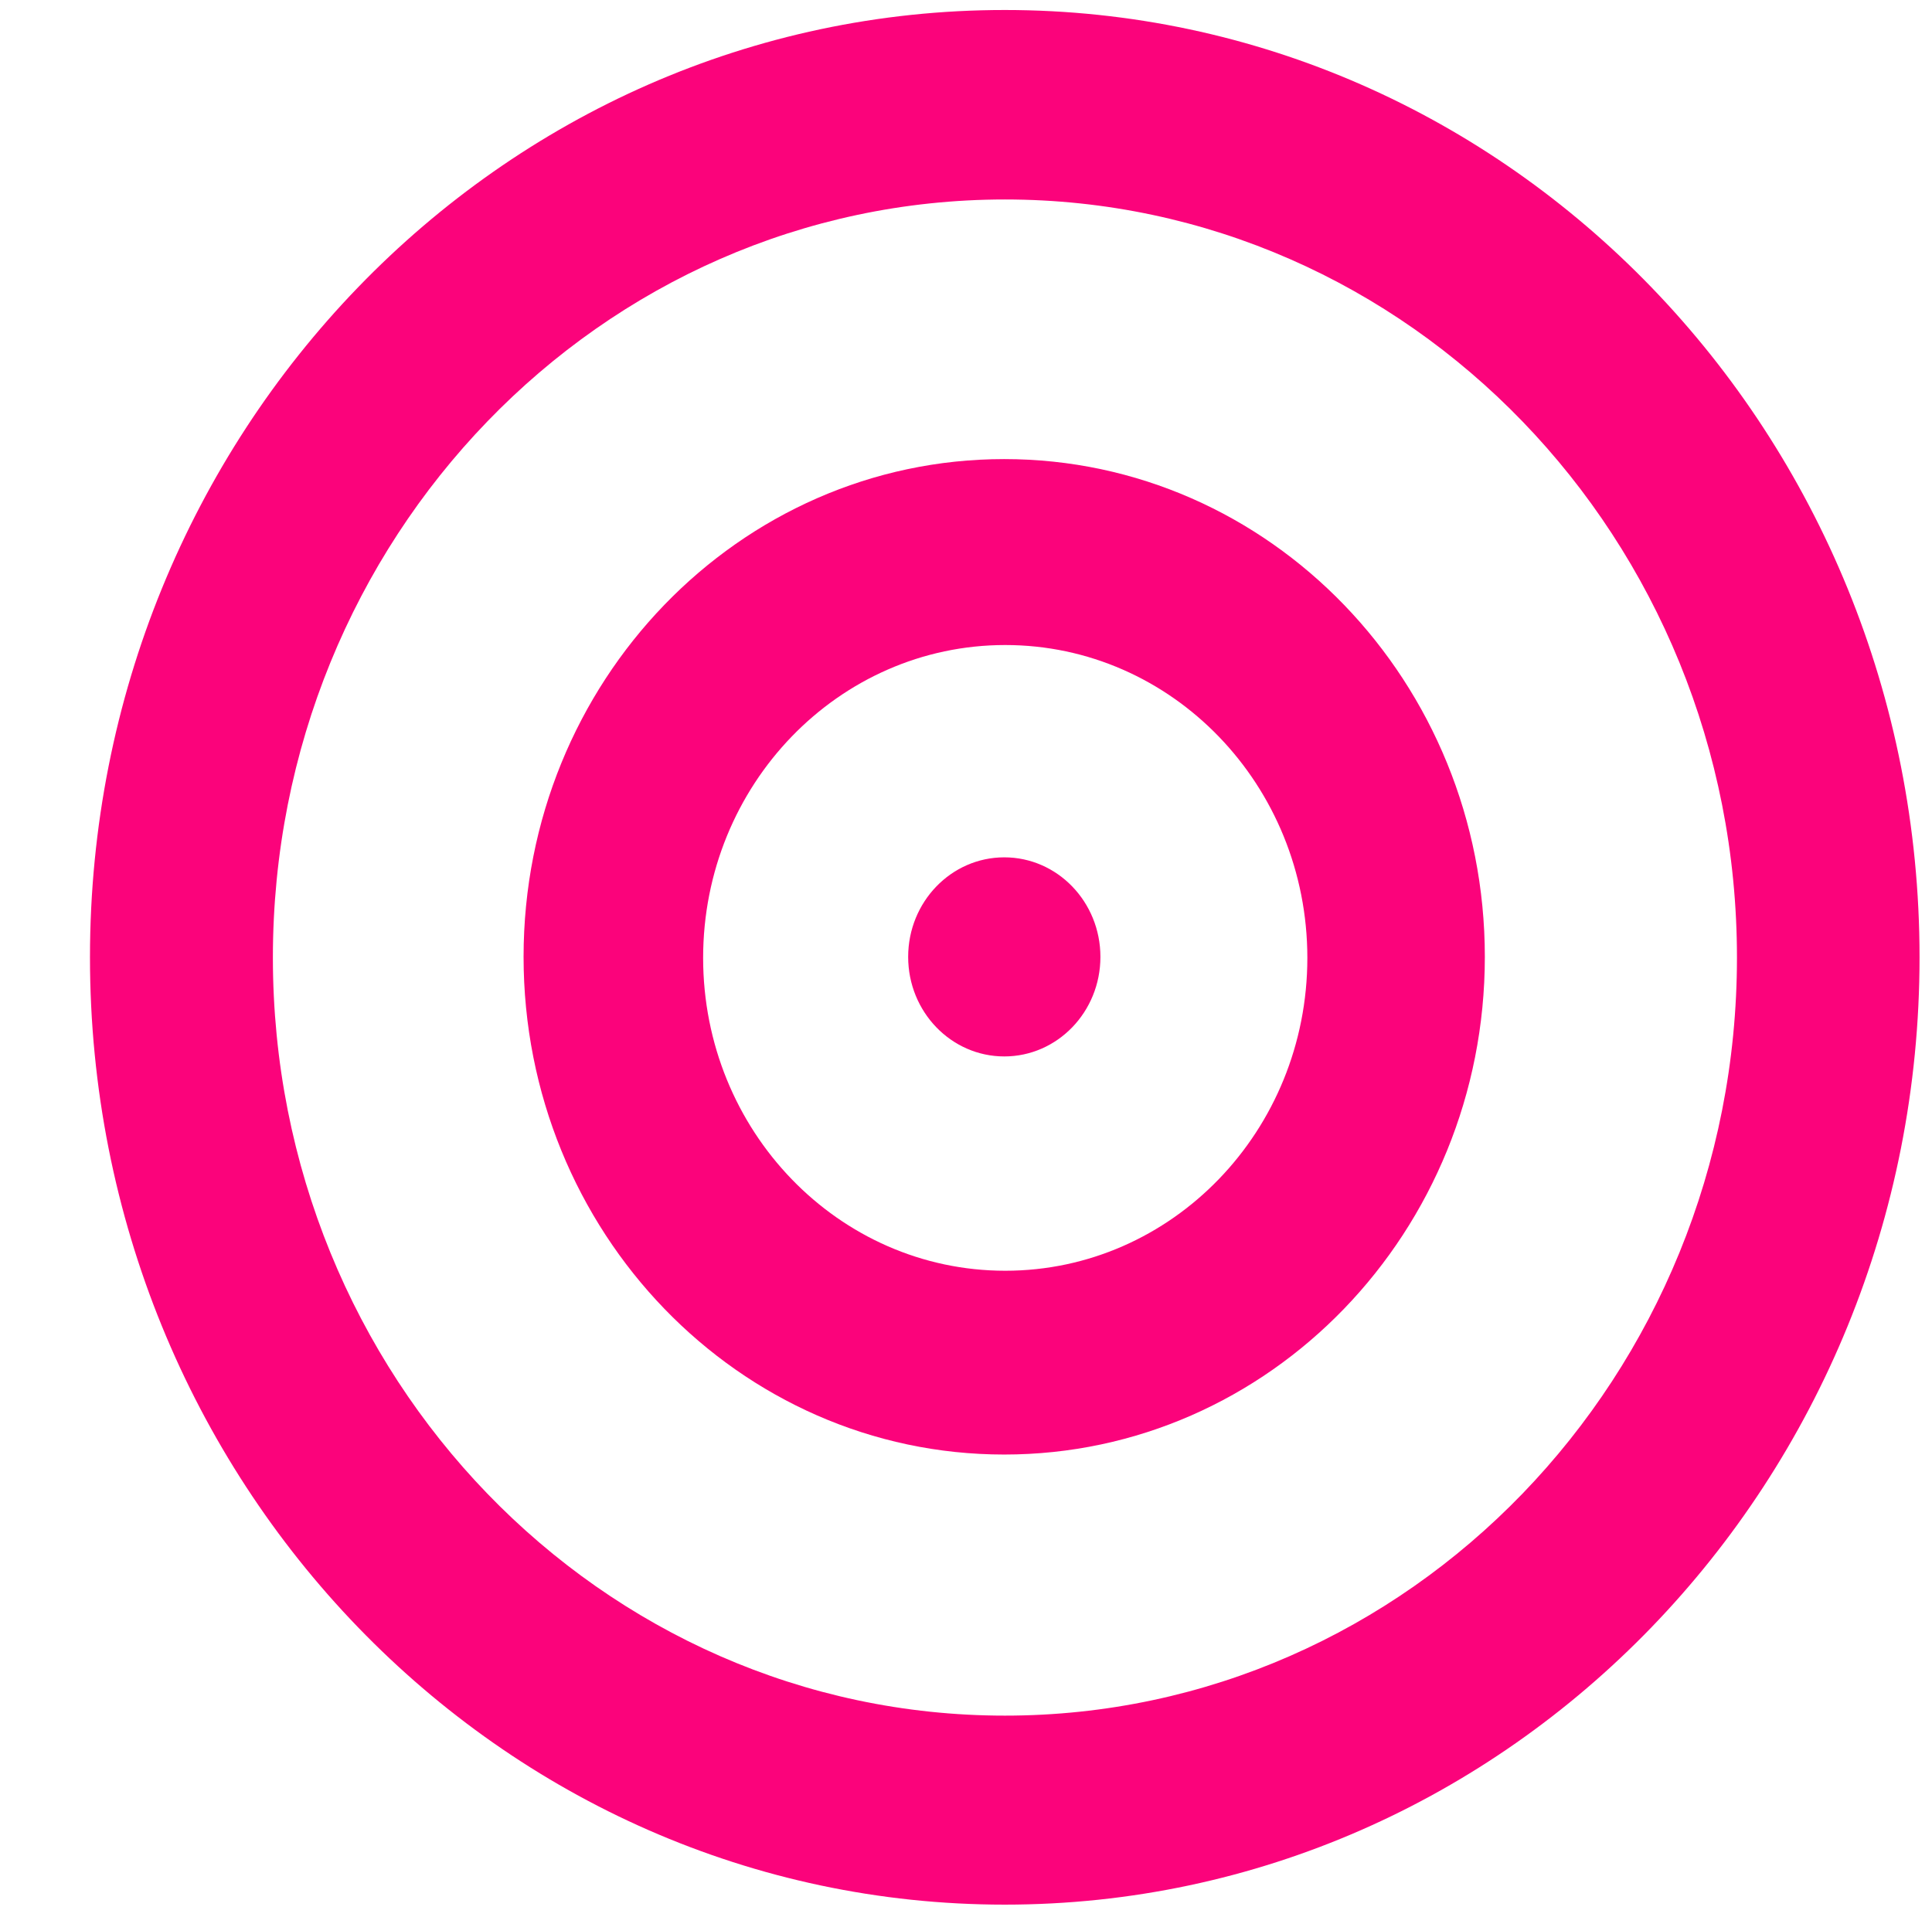
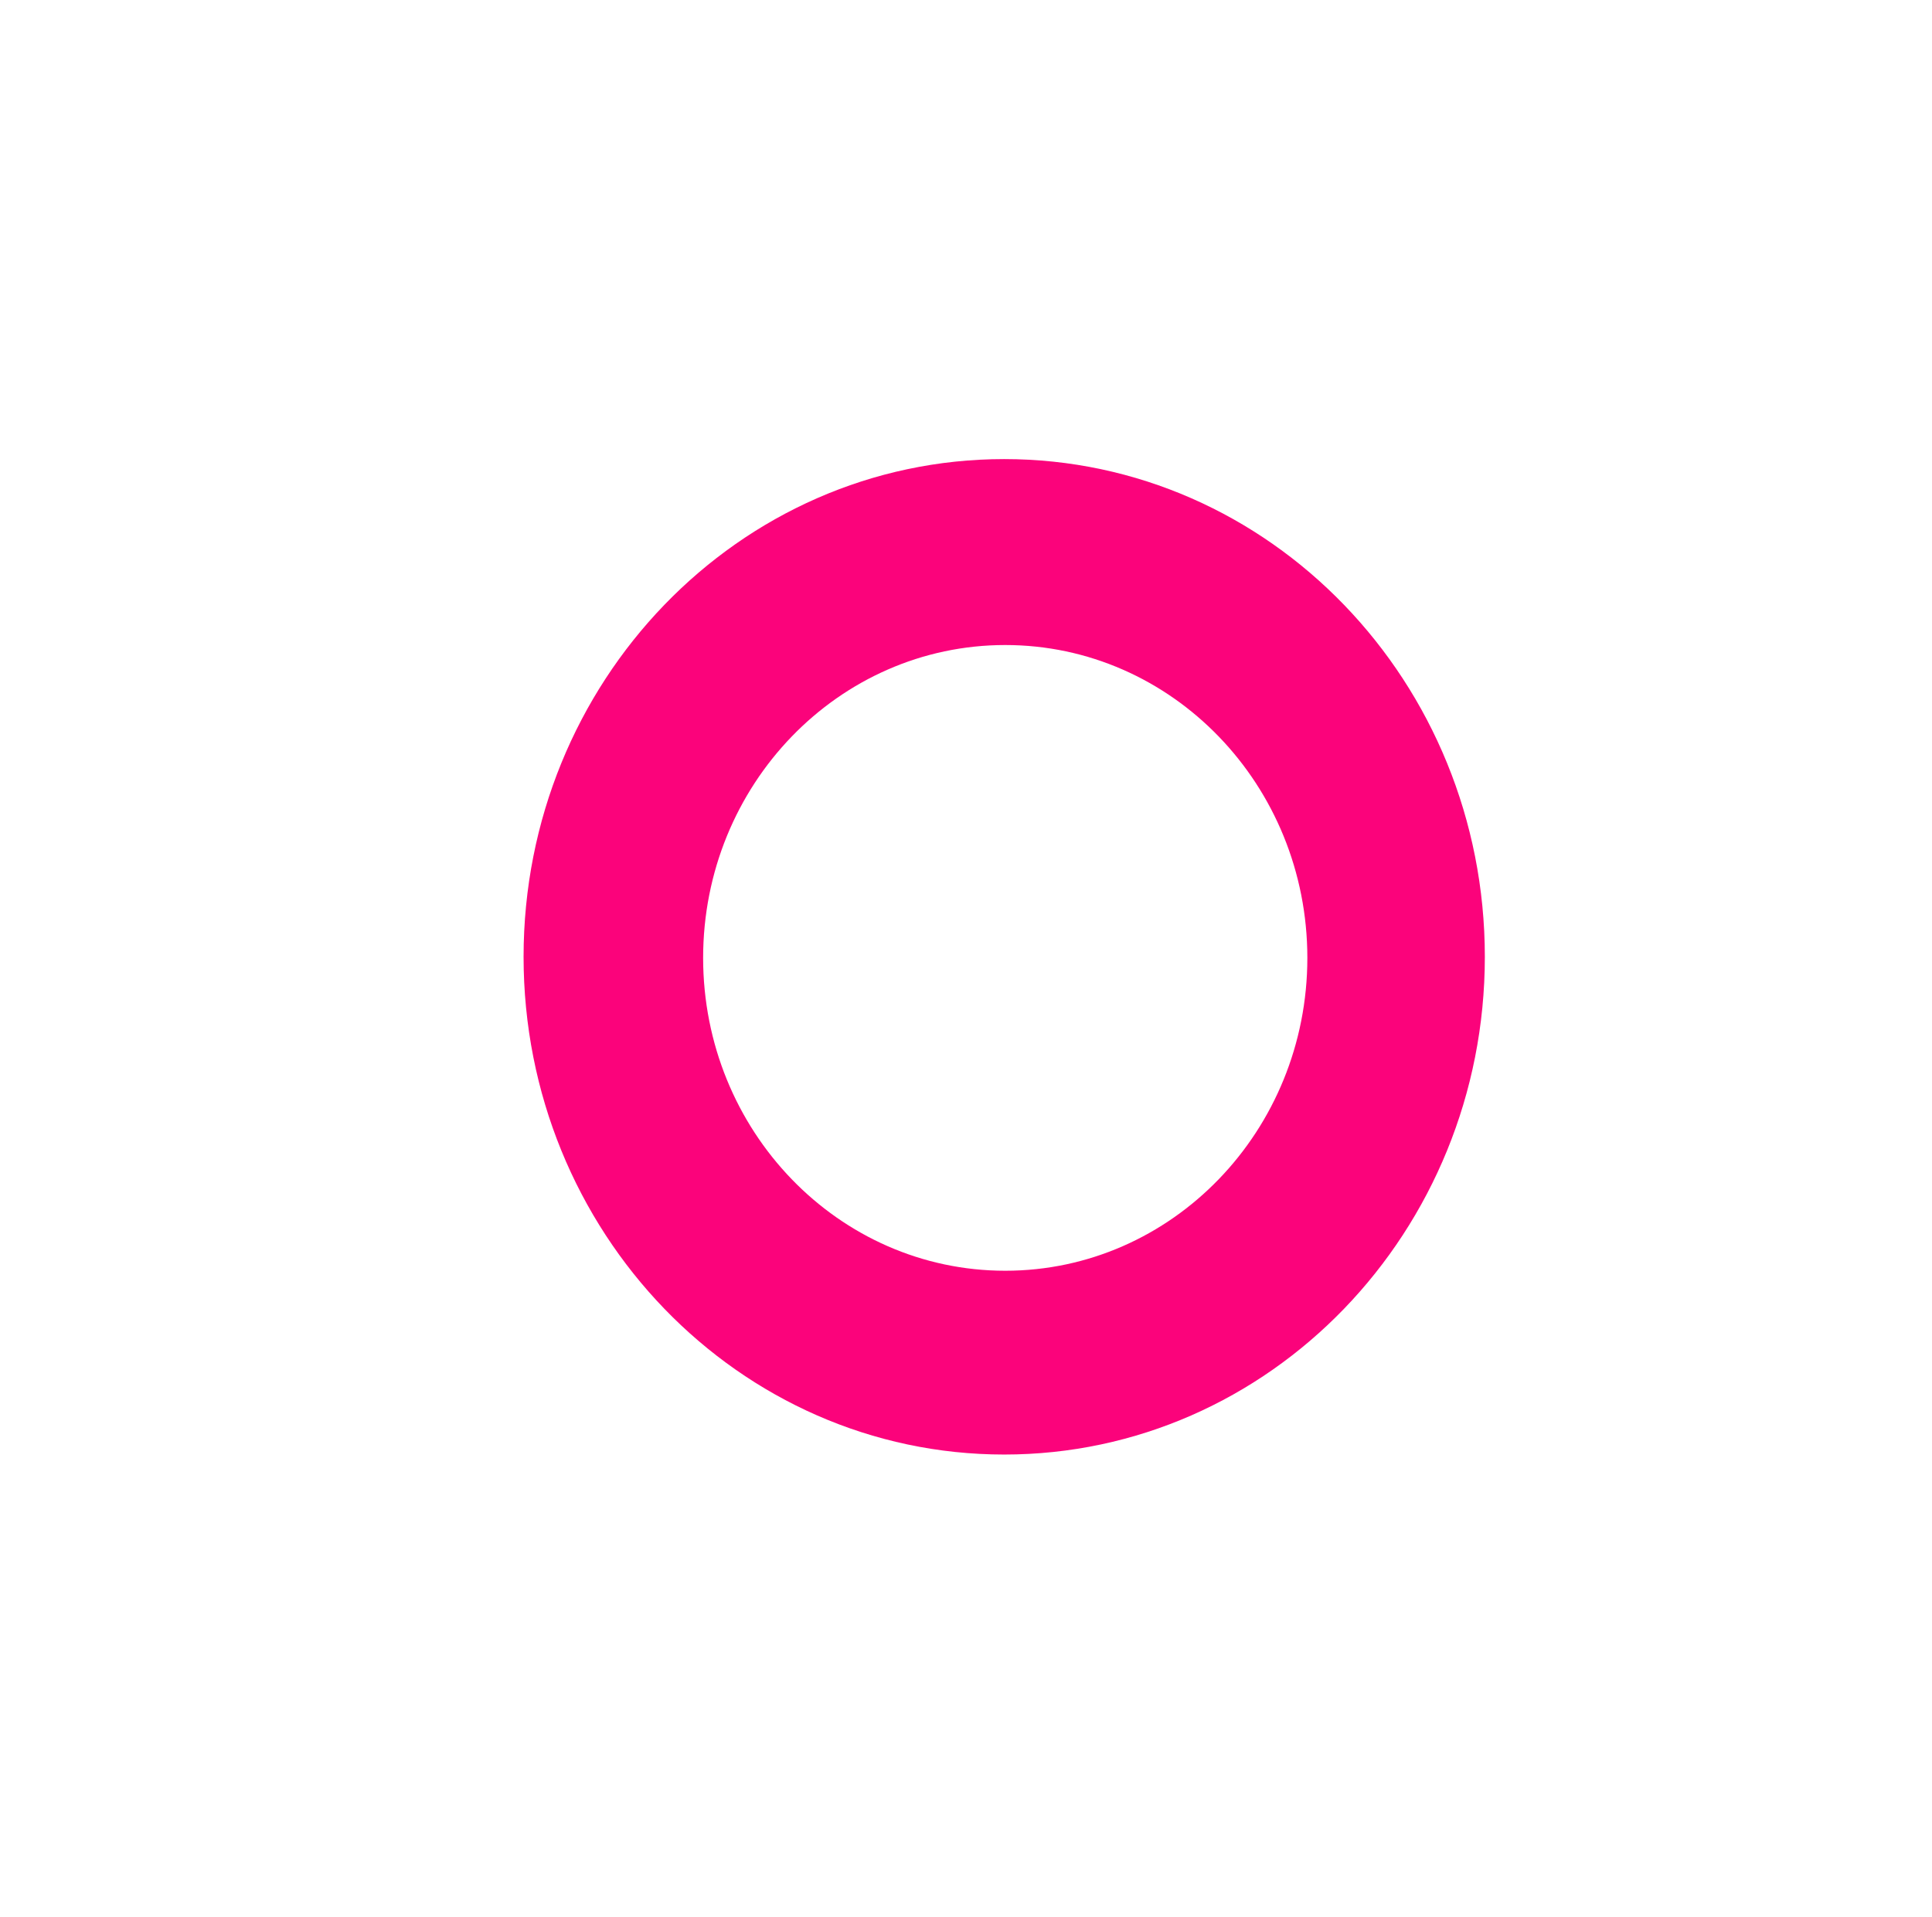
<svg xmlns="http://www.w3.org/2000/svg" width="773" height="767" viewBox="0 0 773 767" fill="none">
  <g filter="url(#filter0_d_569_169)">
-     <path fill-rule="evenodd" clip-rule="evenodd" d="M366.007 762.177C568.148 762.177 732.015 592.453 732.015 383.088C732.015 173.724 568.148 4 366.007 4C163.867 4 0 173.724 0 383.088C0 592.453 163.867 762.177 366.007 762.177ZM366.073 686.541C527.832 686.541 658.964 550.722 658.964 383.182C658.964 215.642 527.832 79.824 366.073 79.824C204.314 79.824 73.183 215.642 73.183 383.182C73.183 550.722 204.314 686.541 366.073 686.541Z" fill="#FB037B" />
    <path fill-rule="evenodd" clip-rule="evenodd" d="M365.786 582.062C471.991 582.062 558.088 492.889 558.088 382.887C558.088 272.886 471.991 183.713 365.786 183.713C259.581 183.713 173.484 272.886 173.484 382.887C173.484 492.889 259.581 582.062 365.786 582.062ZM366.2 508.513C432.958 508.513 487.076 452.461 487.076 383.318C487.076 314.174 432.958 258.122 366.2 258.122C299.442 258.122 245.325 314.174 245.325 383.318C245.325 452.461 299.442 508.513 366.2 508.513Z" fill="#FB037B" />
-     <ellipse cx="365.82" cy="382.917" rx="38.46" ry="39.835" fill="#FB037B" />
  </g>
  <defs>
    <filter id="filter0_d_569_169" x="0" y="0" width="772.016" height="766.176" filterUnits="userSpaceOnUse" color-interpolation-filters="sRGB">
      <feFlood flood-opacity="0" result="BackgroundImageFix" />
      <feColorMatrix in="SourceAlpha" type="matrix" values="0 0 0 0 0 0 0 0 0 0 0 0 0 0 0 0 0 0 127 0" result="hardAlpha" />
      <feOffset dx="36" />
      <feGaussianBlur stdDeviation="2" />
      <feComposite in2="hardAlpha" operator="out" />
      <feColorMatrix type="matrix" values="0 0 0 0 0 0 0 0 0 0 0 0 0 0 0 0 0 0 0.75 0" />
      <feBlend mode="normal" in2="BackgroundImageFix" result="effect1_dropShadow_569_169" />
      <feBlend mode="normal" in="SourceGraphic" in2="effect1_dropShadow_569_169" result="shape" />
    </filter>
  </defs>
</svg>